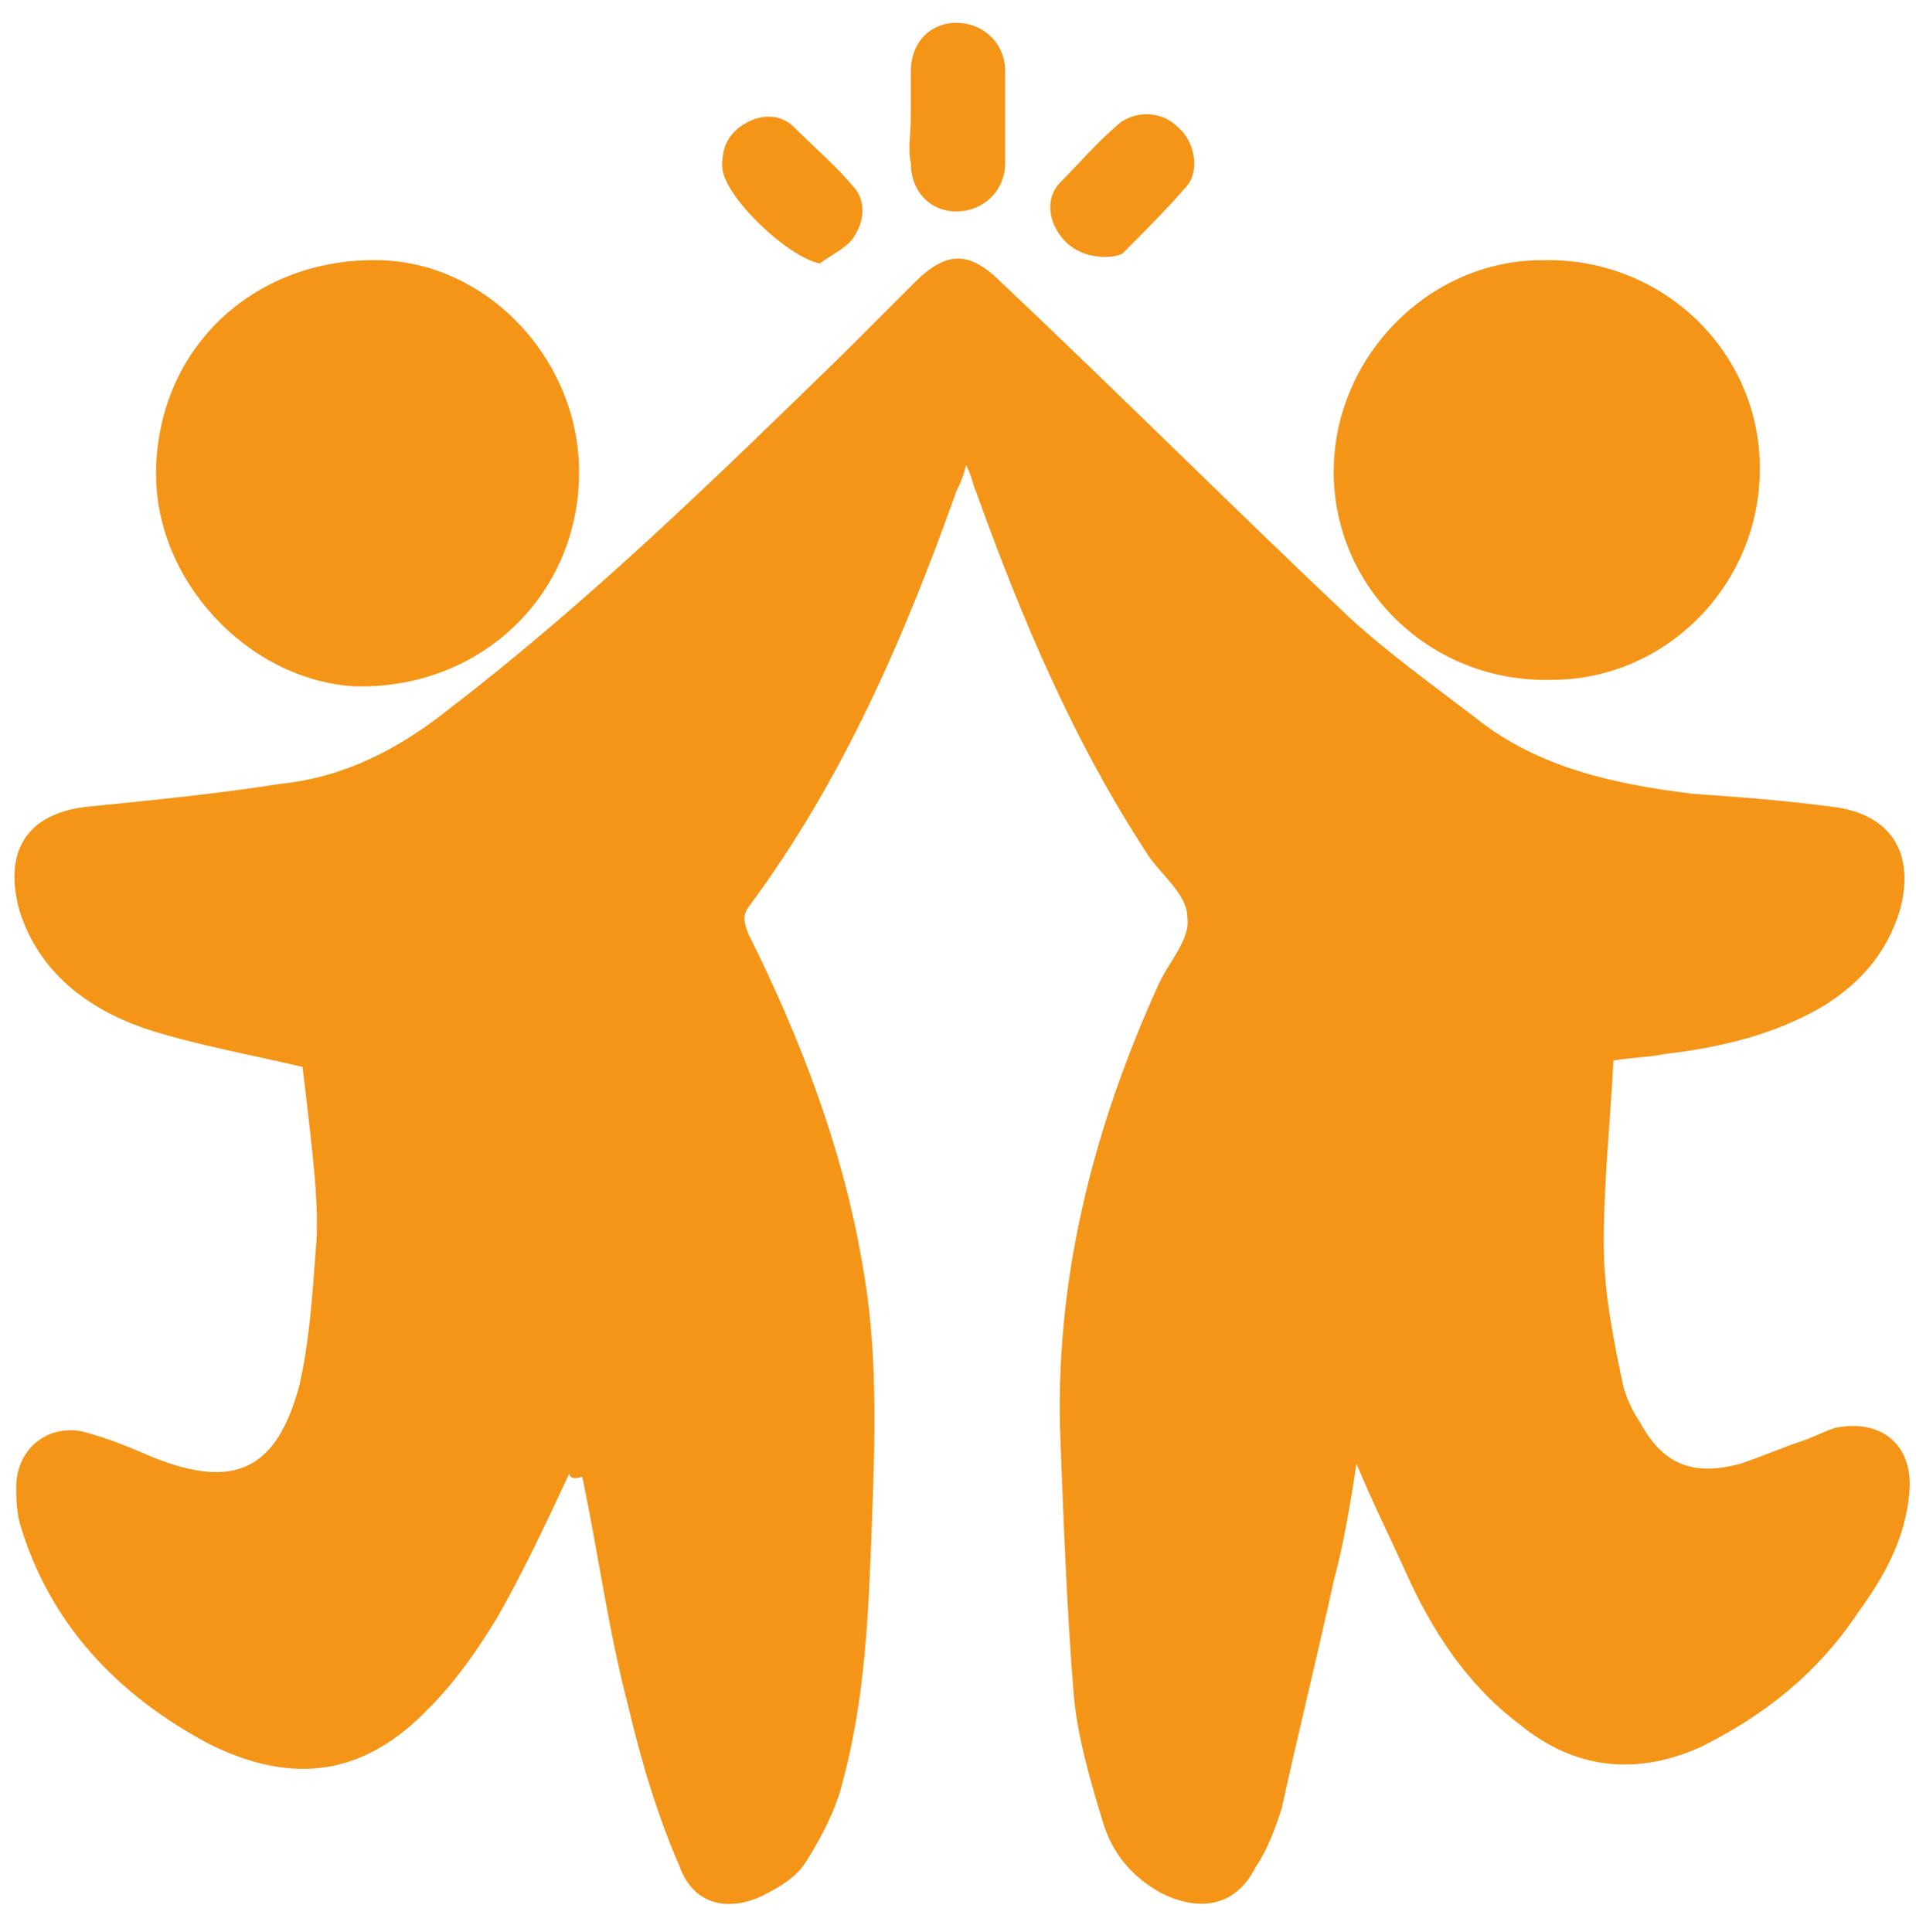
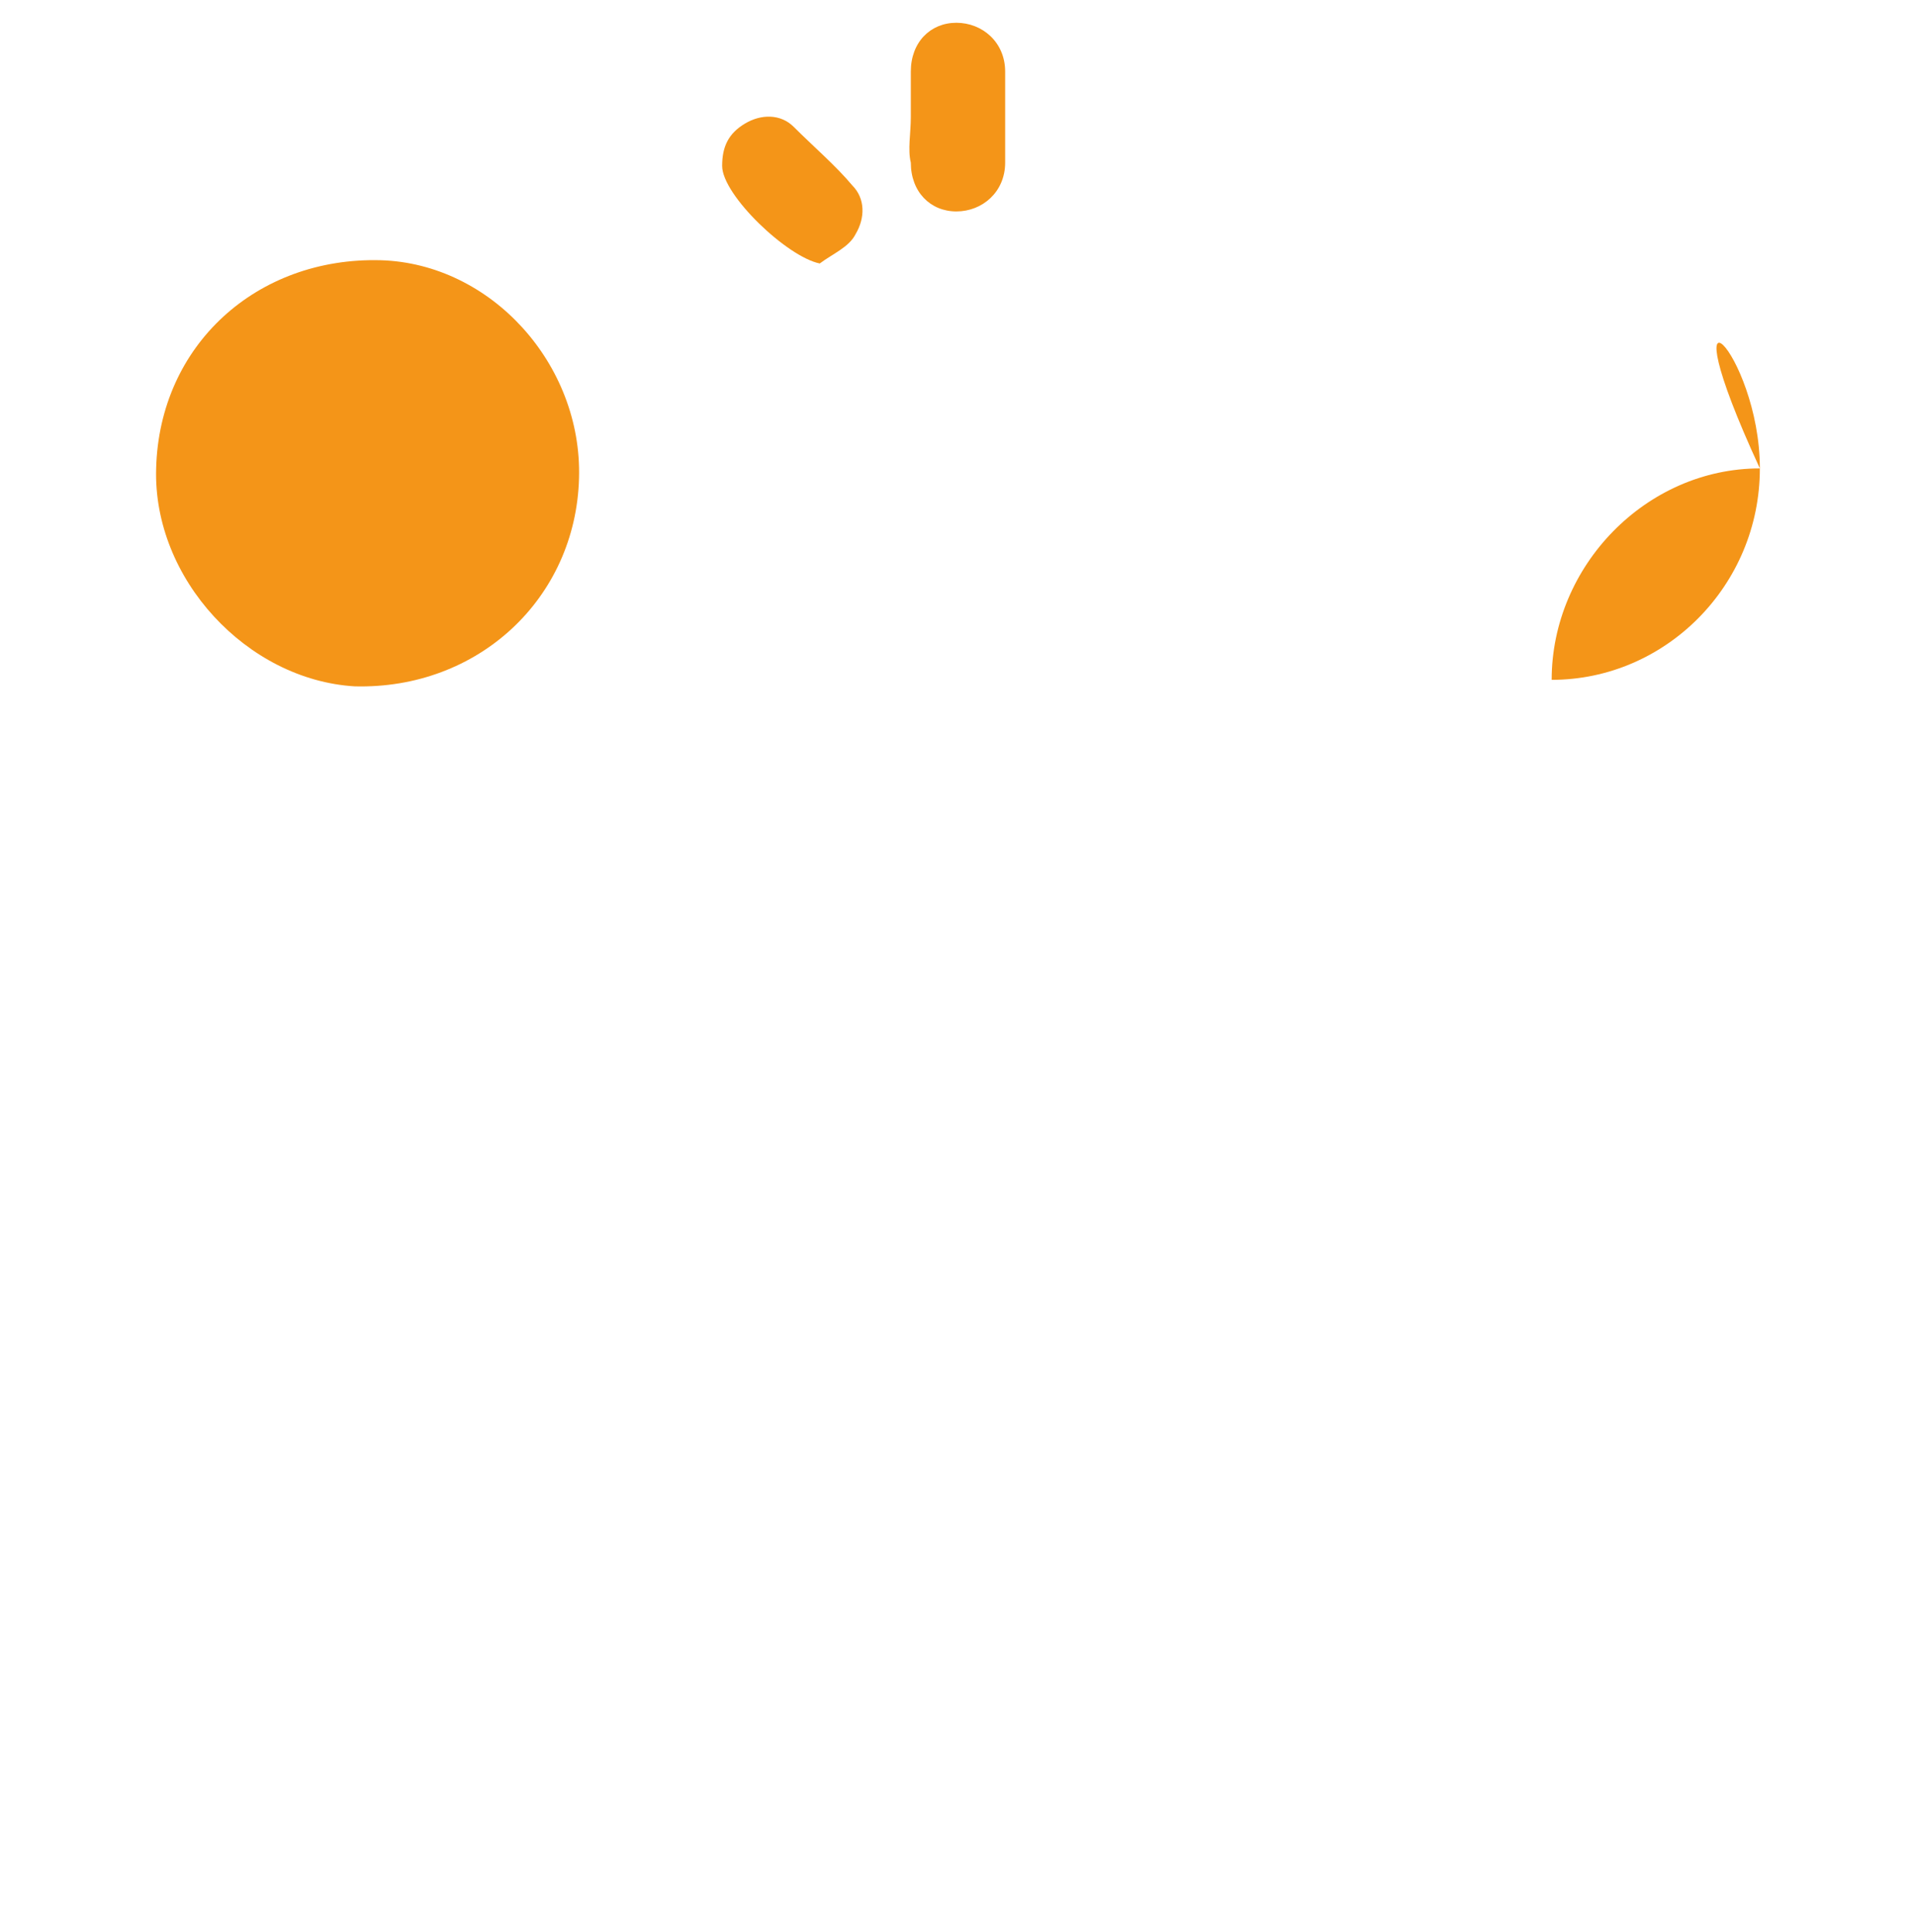
<svg xmlns="http://www.w3.org/2000/svg" version="1.1" id="katman_1" x="0px" y="0px" viewBox="0 0 58.9 59.4" style="enable-background:new 0 0 58.9 59.4;" xml:space="preserve">
  <style type="text/css">
	.st0{fill:#F49518;}
</style>
  <g>
-     <path class="st0" d="M17.5,45.3c-0.7,1.5-1.4,3-2.2,4.4c-0.6,1-1.3,2-2.1,2.8c-2,2.1-4.2,2.4-6.8,1.1c-2.8-1.5-4.9-3.7-5.8-6.8   c-0.1-0.4-0.1-0.8-0.1-1.1c0-1.1,0.9-1.9,2-1.7c0.8,0.2,1.5,0.5,2.2,0.8c2.5,1,3.8,0.4,4.5-2.2c0.3-1.3,0.4-2.7,0.5-4.1   c0.1-1,0-2.1-0.1-3.1c-0.1-0.9-0.2-1.8-0.3-2.6c-1.7-0.4-3.4-0.7-4.9-1.2C2.7,31,1.2,29.9,0.6,28c-0.5-1.8,0.2-3,2.1-3.2   c2-0.2,4-0.4,5.9-0.7c2-0.2,3.7-1.1,5.2-2.3c4.3-3.3,8.2-7.1,12.1-10.9c0.7-0.7,1.5-1.5,2.2-2.2c1-1,1.7-1,2.7,0   c3.6,3.4,7.1,6.9,10.7,10.3c1.2,1.1,2.6,2.1,3.9,3.1c1.9,1.5,4.2,2,6.6,2.3c1.4,0.1,2.8,0.2,4.3,0.4c1.8,0.2,2.6,1.4,2.1,3.2   c-0.4,1.3-1.2,2.2-2.3,2.9c-1.5,0.9-3.2,1.3-4.9,1.5c-0.5,0.1-0.9,0.1-1.6,0.2c-0.1,1.9-0.3,3.8-0.3,5.6c0,1.5,0.3,3,0.6,4.4   c0.1,0.4,0.3,0.8,0.5,1.1c0.7,1.3,1.6,1.7,3.1,1.3c0.6-0.2,1.3-0.5,1.9-0.7c0.3-0.1,0.7-0.3,1-0.4c1.4-0.3,2.4,0.5,2.3,1.9   c-0.1,1.5-0.8,2.7-1.6,3.8c-1.2,1.8-2.8,3.1-4.8,4.1c-2,0.9-3.9,0.7-5.6-0.7c-1.6-1.2-2.7-2.9-3.5-4.7c-0.5-1.1-1-2.1-1.5-3.3   c-0.2,1.3-0.4,2.5-0.7,3.6c-0.5,2.3-1.1,4.7-1.6,7c-0.2,0.6-0.4,1.2-0.8,1.8c-0.6,1.2-1.7,1.4-2.9,0.8c-0.9-0.5-1.5-1.2-1.8-2.2   c-0.4-1.3-0.8-2.7-0.9-4c-0.2-2.5-0.3-5.1-0.4-7.7c-0.2-4.9,1-9.6,3-14c0.3-0.7,1-1.4,0.9-2.1c0-0.7-0.8-1.3-1.2-1.9   c-2.3-3.5-3.9-7.3-5.3-11.2c-0.1-0.2-0.1-0.4-0.3-0.8c-0.1,0.4-0.2,0.6-0.3,0.8c-1.6,4.5-3.5,8.9-6.4,12.8c-0.2,0.3-0.1,0.5,0,0.8   c1.6,3.2,2.9,6.6,3.5,10.1c0.5,2.7,0.4,5.4,0.3,8.1c-0.1,2.7-0.2,5.3-0.9,7.9c-0.2,0.8-0.6,1.6-1.1,2.4c-0.3,0.5-0.8,0.8-1.4,1.1   c-1.1,0.5-2.1,0.2-2.5-0.9c-0.7-1.6-1.2-3.3-1.6-5c-0.6-2.3-0.9-4.6-1.4-7C17.6,45.5,17.5,45.4,17.5,45.3z" />
    <path class="st0" d="M4.8,14.4c0.1-3.8,3.1-6.5,6.9-6.4c3.4,0.1,6.2,3.2,6.1,6.7c-0.1,3.7-3.1,6.5-6.9,6.4   C7.6,20.9,4.7,17.8,4.8,14.4z" />
-     <path class="st0" d="M54.1,14.4c0,3.6-2.9,6.5-6.4,6.5C44,21,41,18.1,41,14.5c0-3.5,2.9-6.5,6.4-6.5C51.1,7.9,54.1,10.8,54.1,14.4z   " />
+     <path class="st0" d="M54.1,14.4c0,3.6-2.9,6.5-6.4,6.5c0-3.5,2.9-6.5,6.4-6.5C51.1,7.9,54.1,10.8,54.1,14.4z   " />
    <path class="st0" d="M28,3.6c0-0.5,0-0.9,0-1.4c0-0.9,0.6-1.5,1.4-1.5c0.8,0,1.5,0.6,1.5,1.5c0,0.9,0,1.9,0,2.8   c0,0.9-0.7,1.5-1.5,1.5C28.6,6.5,28,5.9,28,5C27.9,4.6,28,4.1,28,3.6z" />
    <path class="st0" d="M25.2,8.1c-1-0.2-3-2.1-3-3c0-0.6,0.2-1,0.7-1.3c0.5-0.3,1.1-0.3,1.5,0.1c0.6,0.6,1.3,1.2,1.8,1.8   c0.4,0.4,0.4,1,0.1,1.5C26.1,7.6,25.6,7.8,25.2,8.1z" />
-     <path class="st0" d="M34,7.9c-0.7,0-1.2-0.3-1.5-0.8c-0.3-0.5-0.3-1.1,0.1-1.5c0.6-0.6,1.1-1.2,1.8-1.8c0.5-0.4,1.3-0.4,1.8,0.1   c0.5,0.4,0.7,1.3,0.3,1.8c-0.6,0.7-1.3,1.4-2,2.1C34.3,7.9,34,7.9,34,7.9z" />
  </g>
</svg>